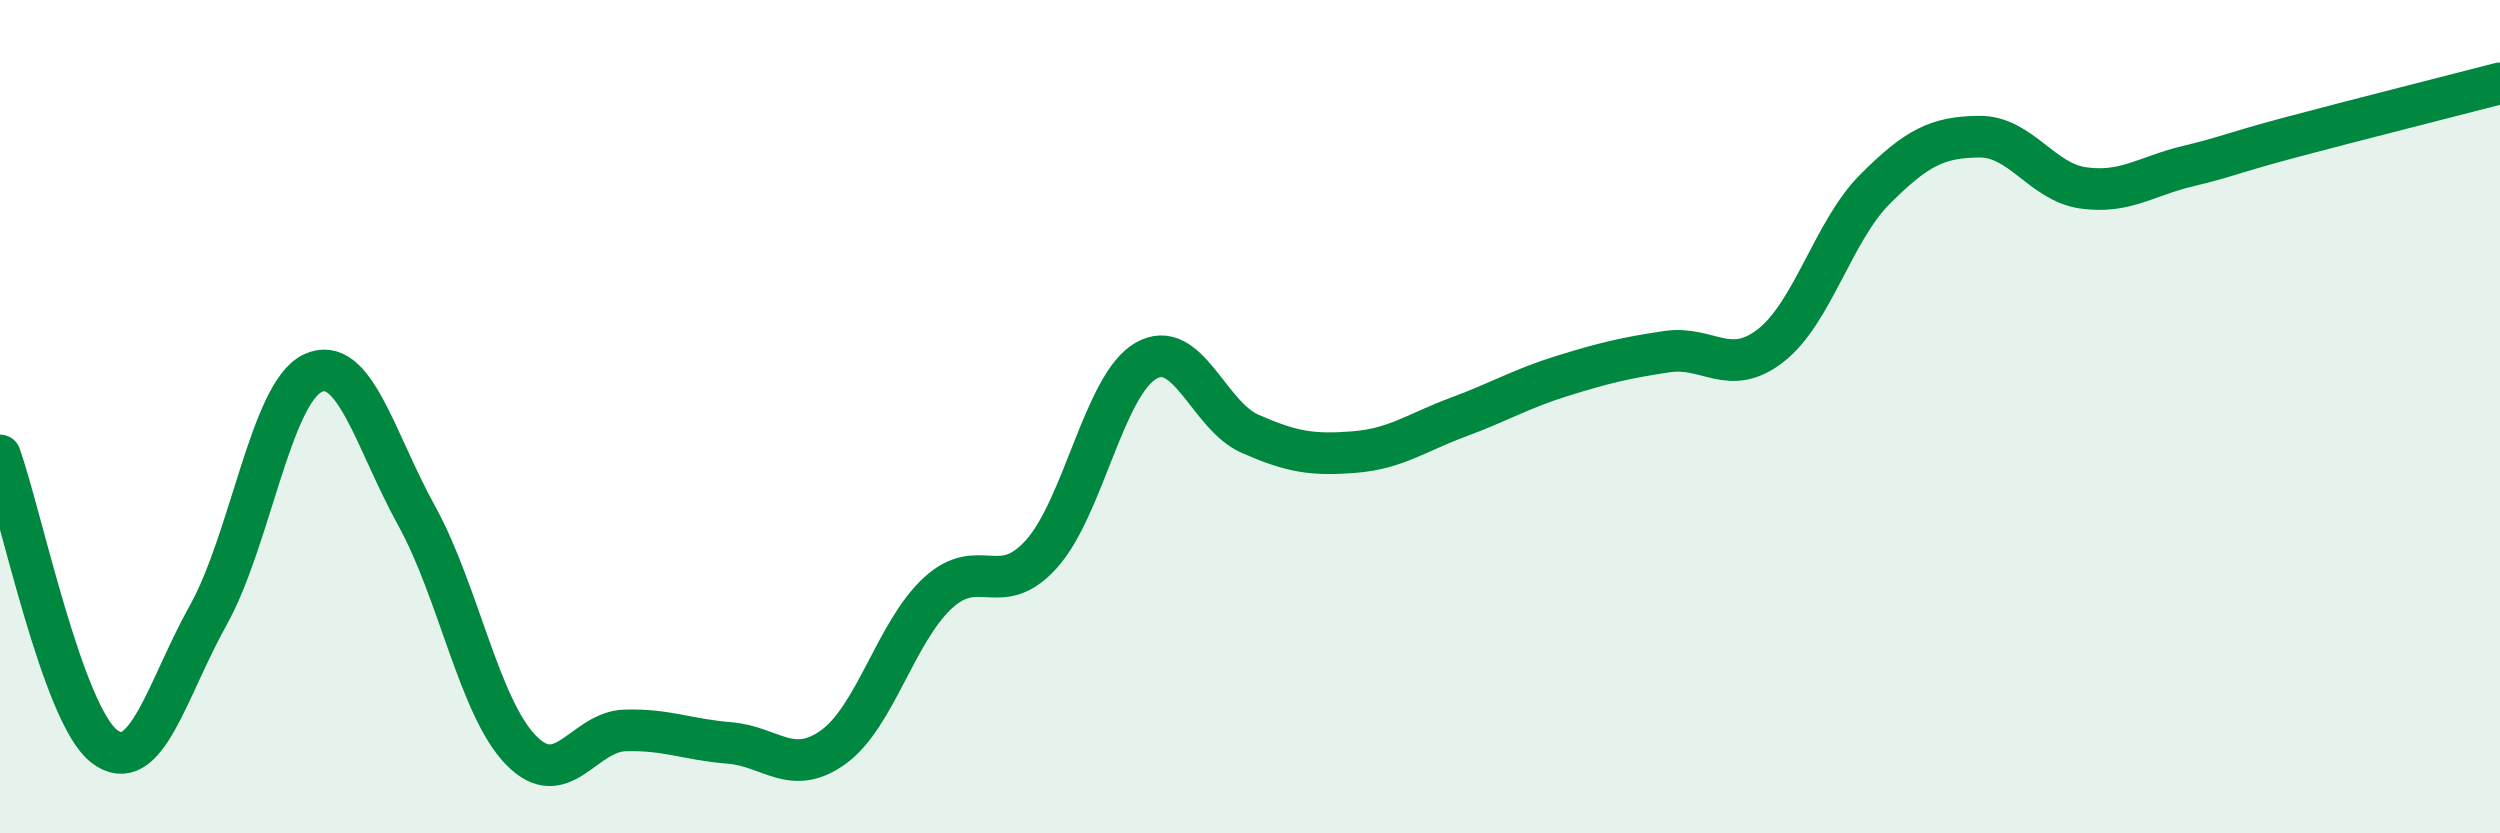
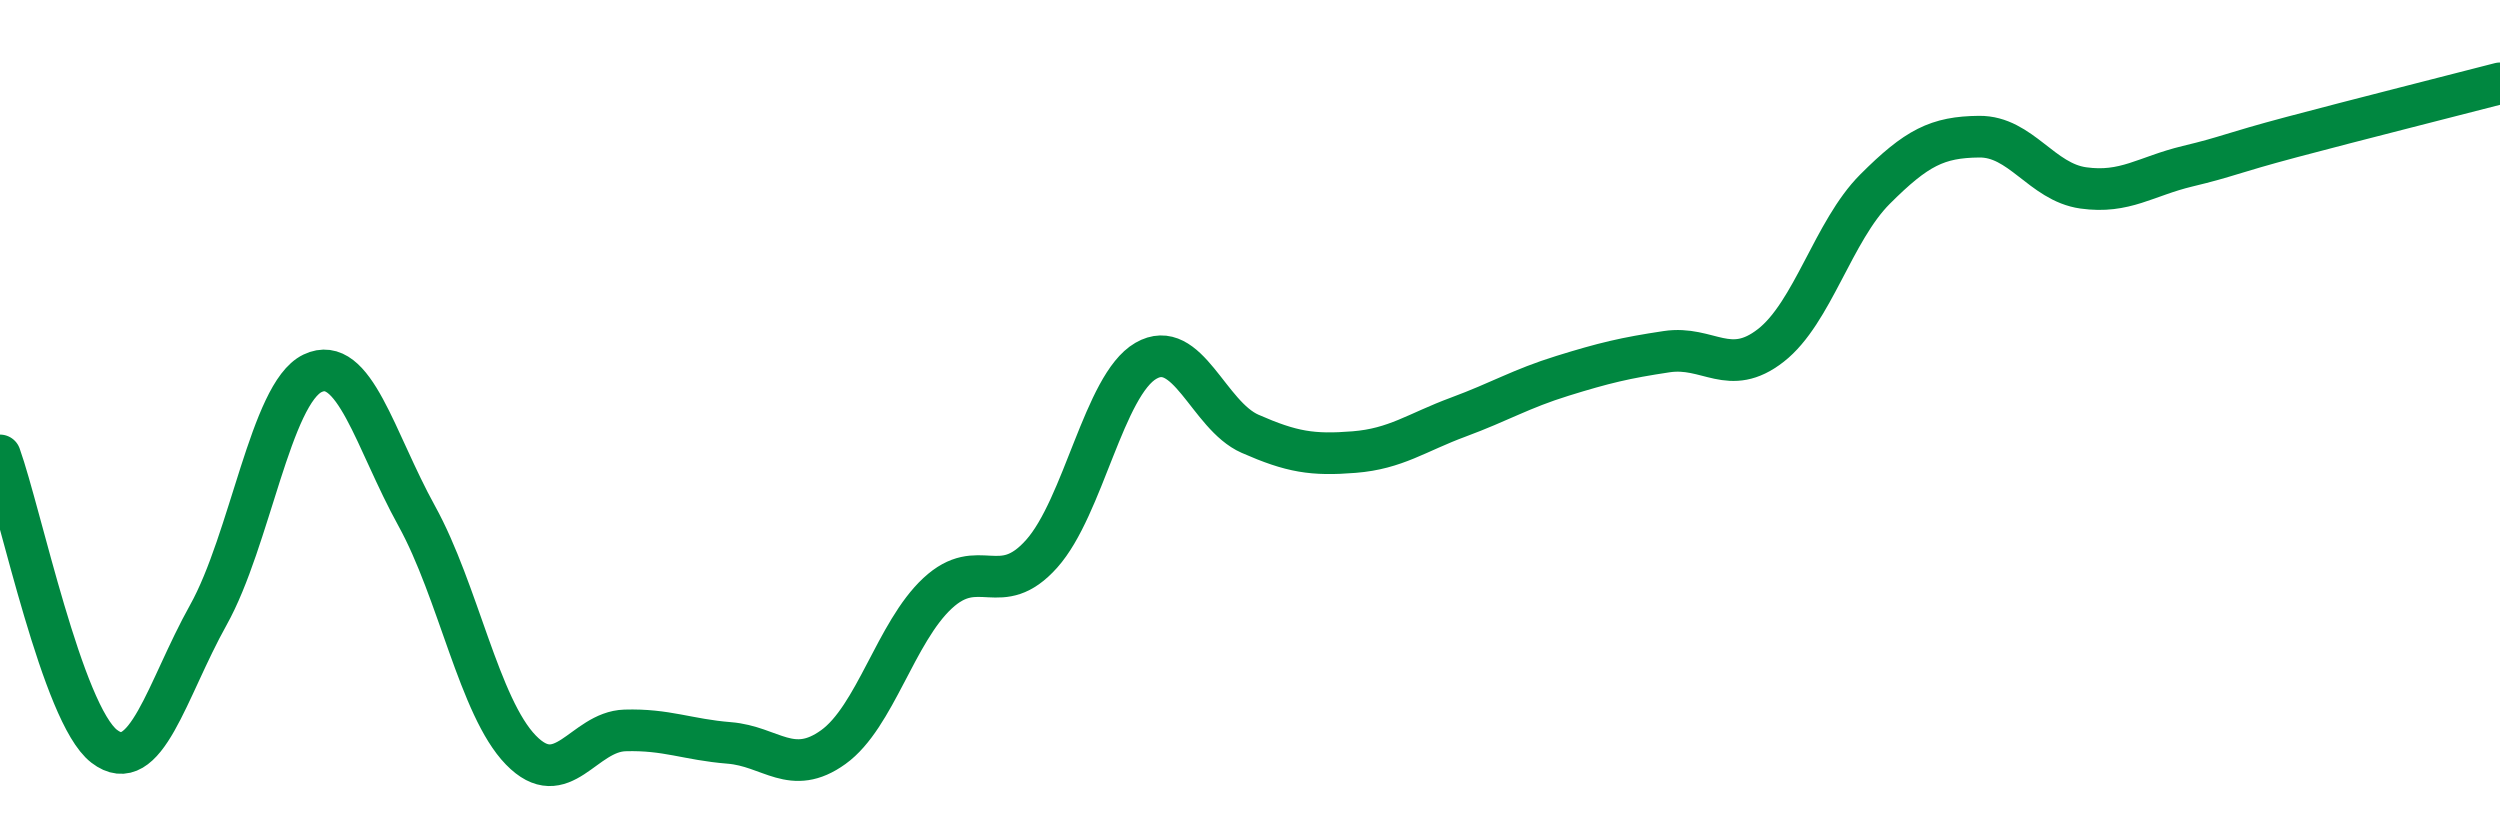
<svg xmlns="http://www.w3.org/2000/svg" width="60" height="20" viewBox="0 0 60 20">
-   <path d="M 0,10.93 C 0.5,12.33 1.5,17.14 2.5,17.91 C 3.5,18.68 4,16.55 5,14.76 C 6,12.97 6.5,9.44 7.5,8.96 C 8.5,8.48 9,10.57 10,12.38 C 11,14.19 11.5,16.97 12.5,18 C 13.5,19.03 14,17.56 15,17.53 C 16,17.5 16.5,17.75 17.5,17.83 C 18.5,17.91 19,18.65 20,17.93 C 21,17.21 21.5,15.17 22.5,14.24 C 23.5,13.31 24,14.41 25,13.29 C 26,12.17 26.5,9.24 27.5,8.66 C 28.5,8.08 29,9.97 30,10.41 C 31,10.85 31.5,10.93 32.5,10.85 C 33.5,10.77 34,10.38 35,10.01 C 36,9.64 36.5,9.33 37.5,9.02 C 38.5,8.71 39,8.59 40,8.44 C 41,8.29 41.5,9.07 42.5,8.29 C 43.5,7.51 44,5.54 45,4.54 C 46,3.54 46.5,3.29 47.5,3.28 C 48.5,3.27 49,4.37 50,4.51 C 51,4.65 51.5,4.23 52.5,3.99 C 53.5,3.75 53.5,3.69 55,3.29 C 56.5,2.89 59,2.26 60,2L60 20L0 20Z" fill="#008740" opacity="0.1" stroke-linecap="round" stroke-linejoin="round" />
  <path d="M 0,10.93 C 0.5,12.33 1.5,17.14 2.5,17.91 C 3.5,18.68 4,16.55 5,14.76 C 6,12.97 6.5,9.44 7.5,8.96 C 8.5,8.48 9,10.57 10,12.38 C 11,14.19 11.5,16.97 12.5,18 C 13.5,19.03 14,17.56 15,17.53 C 16,17.5 16.5,17.75 17.5,17.83 C 18.5,17.91 19,18.65 20,17.93 C 21,17.21 21.5,15.17 22.5,14.24 C 23.5,13.31 24,14.41 25,13.29 C 26,12.17 26.5,9.24 27.5,8.66 C 28.5,8.08 29,9.97 30,10.41 C 31,10.85 31.5,10.93 32.5,10.85 C 33.5,10.77 34,10.38 35,10.01 C 36,9.64 36.5,9.33 37.5,9.02 C 38.5,8.71 39,8.59 40,8.44 C 41,8.29 41.5,9.07 42.5,8.29 C 43.5,7.51 44,5.54 45,4.54 C 46,3.54 46.5,3.29 47.5,3.28 C 48.5,3.27 49,4.37 50,4.51 C 51,4.65 51.5,4.23 52.5,3.99 C 53.5,3.75 53.5,3.69 55,3.29 C 56.5,2.89 59,2.26 60,2" stroke="#008740" stroke-width="1" fill="none" stroke-linecap="round" stroke-linejoin="round" />
</svg>